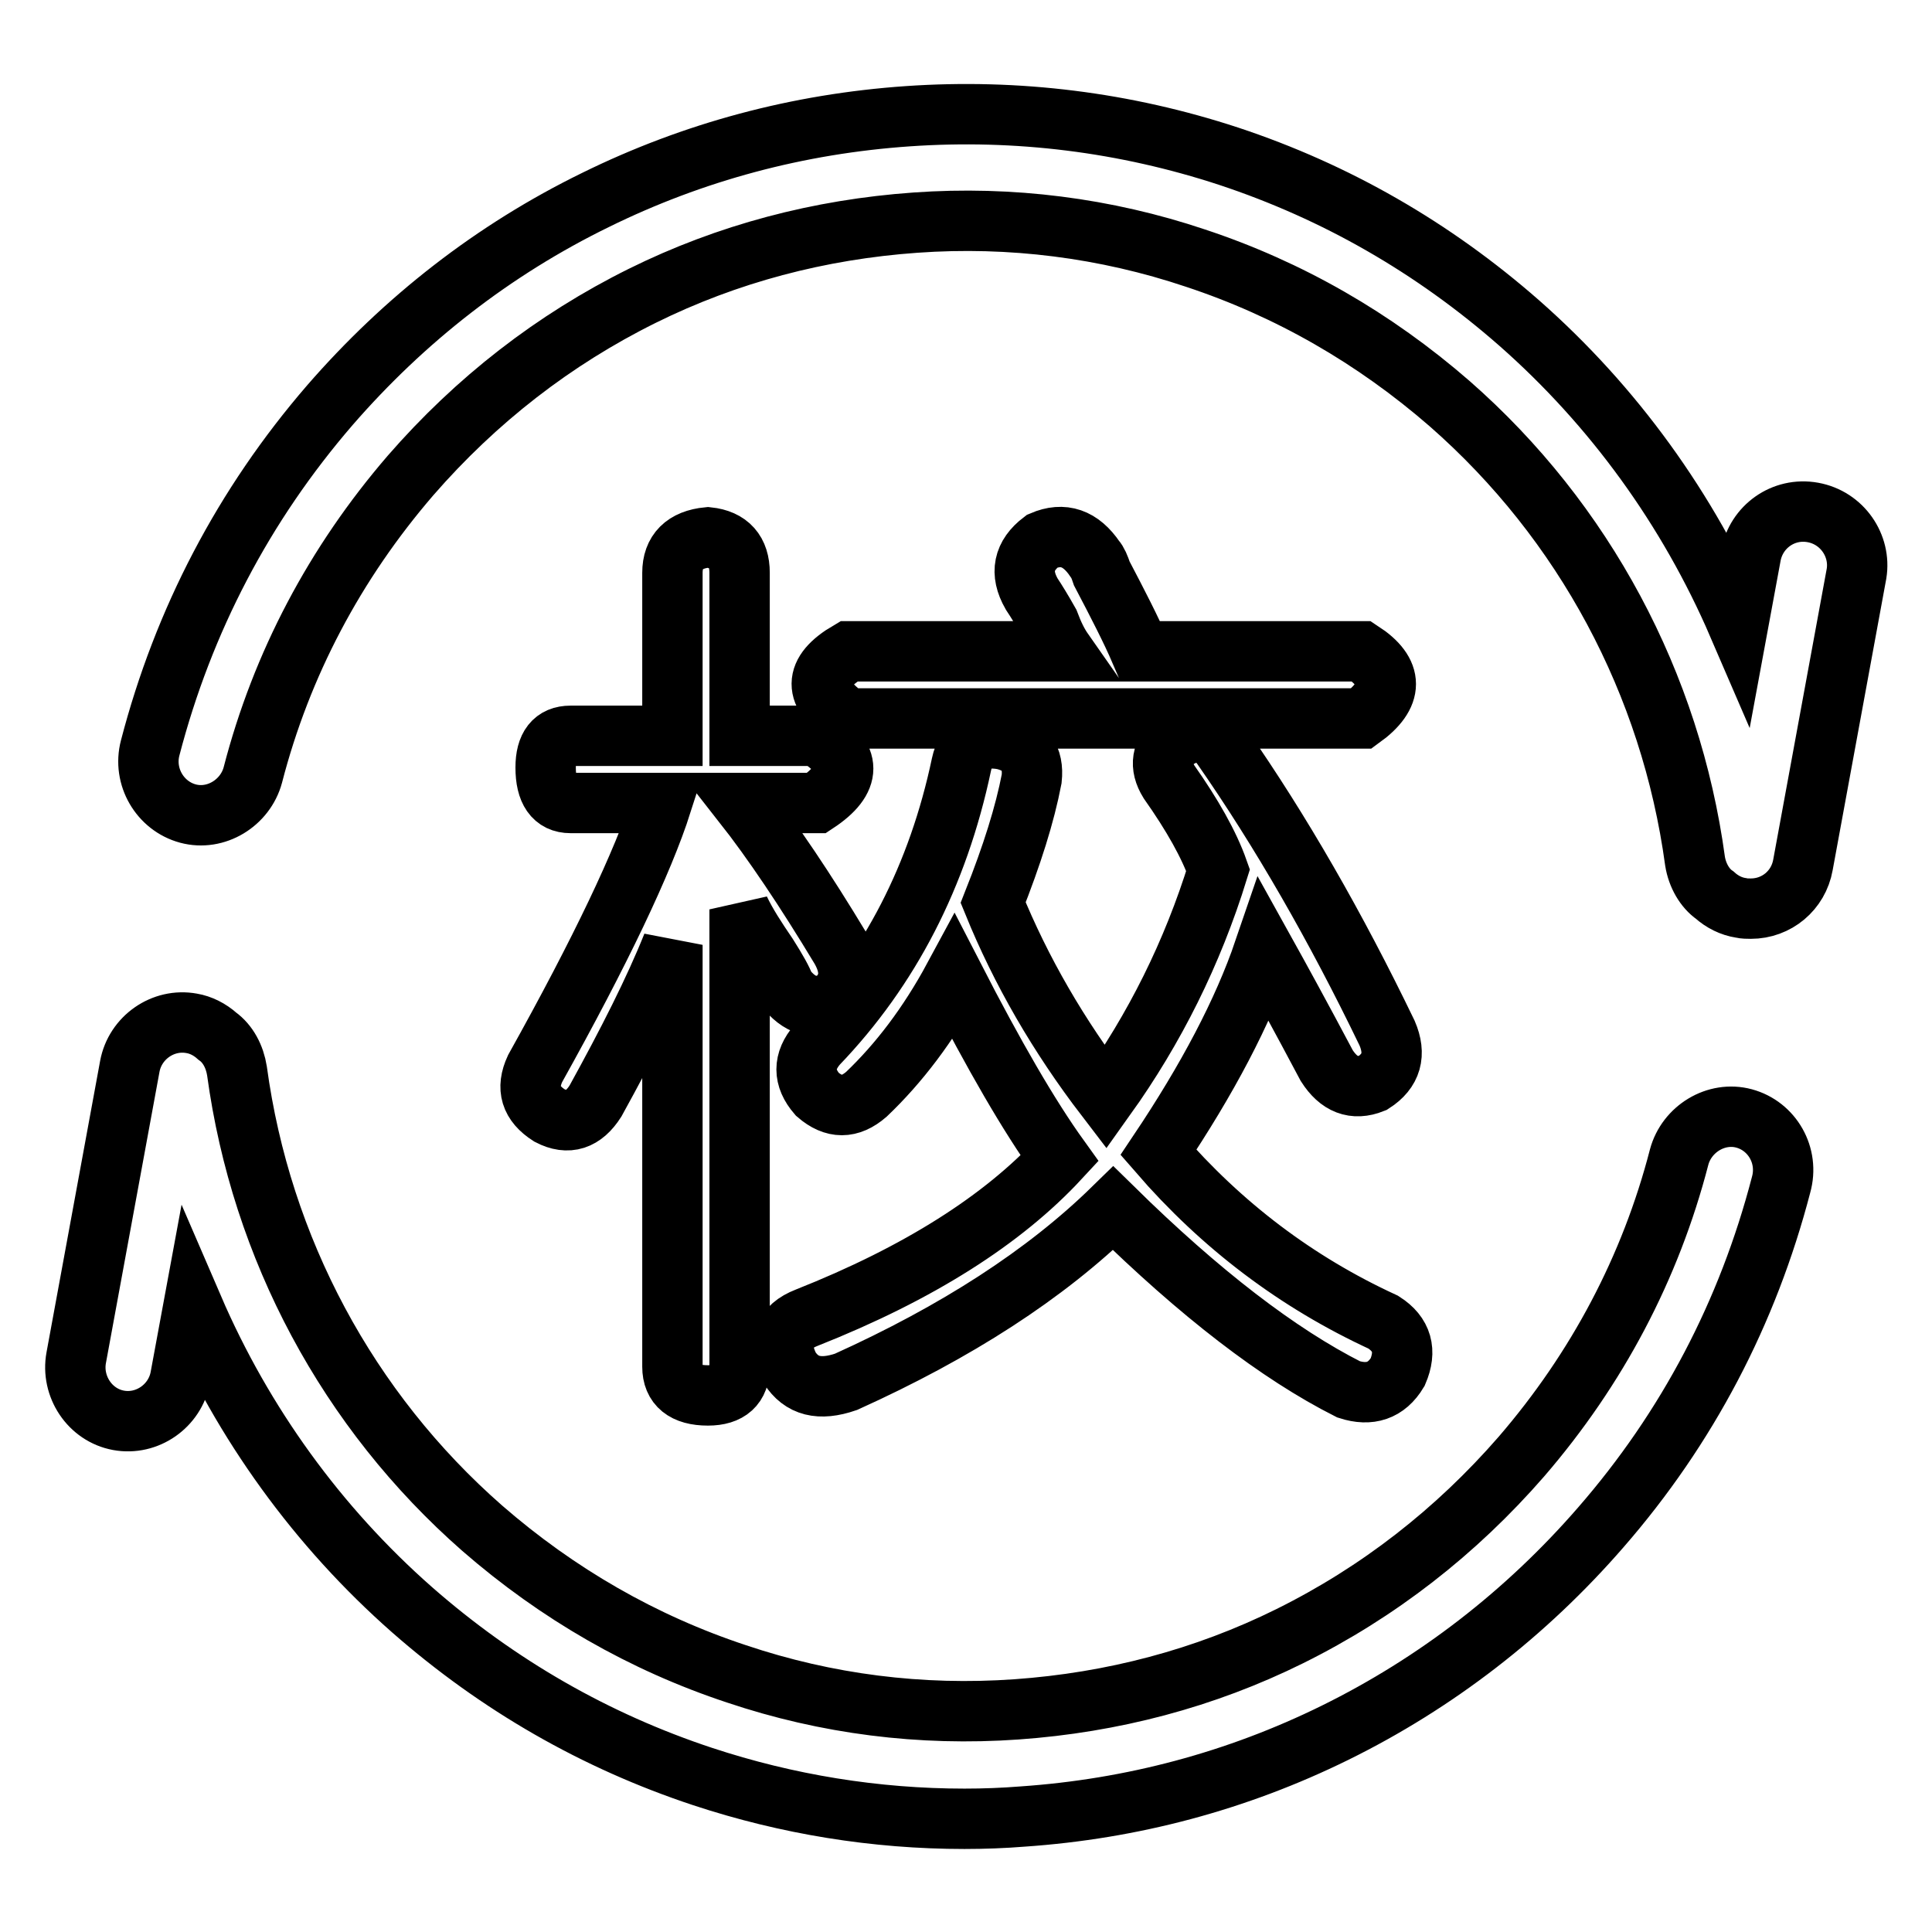
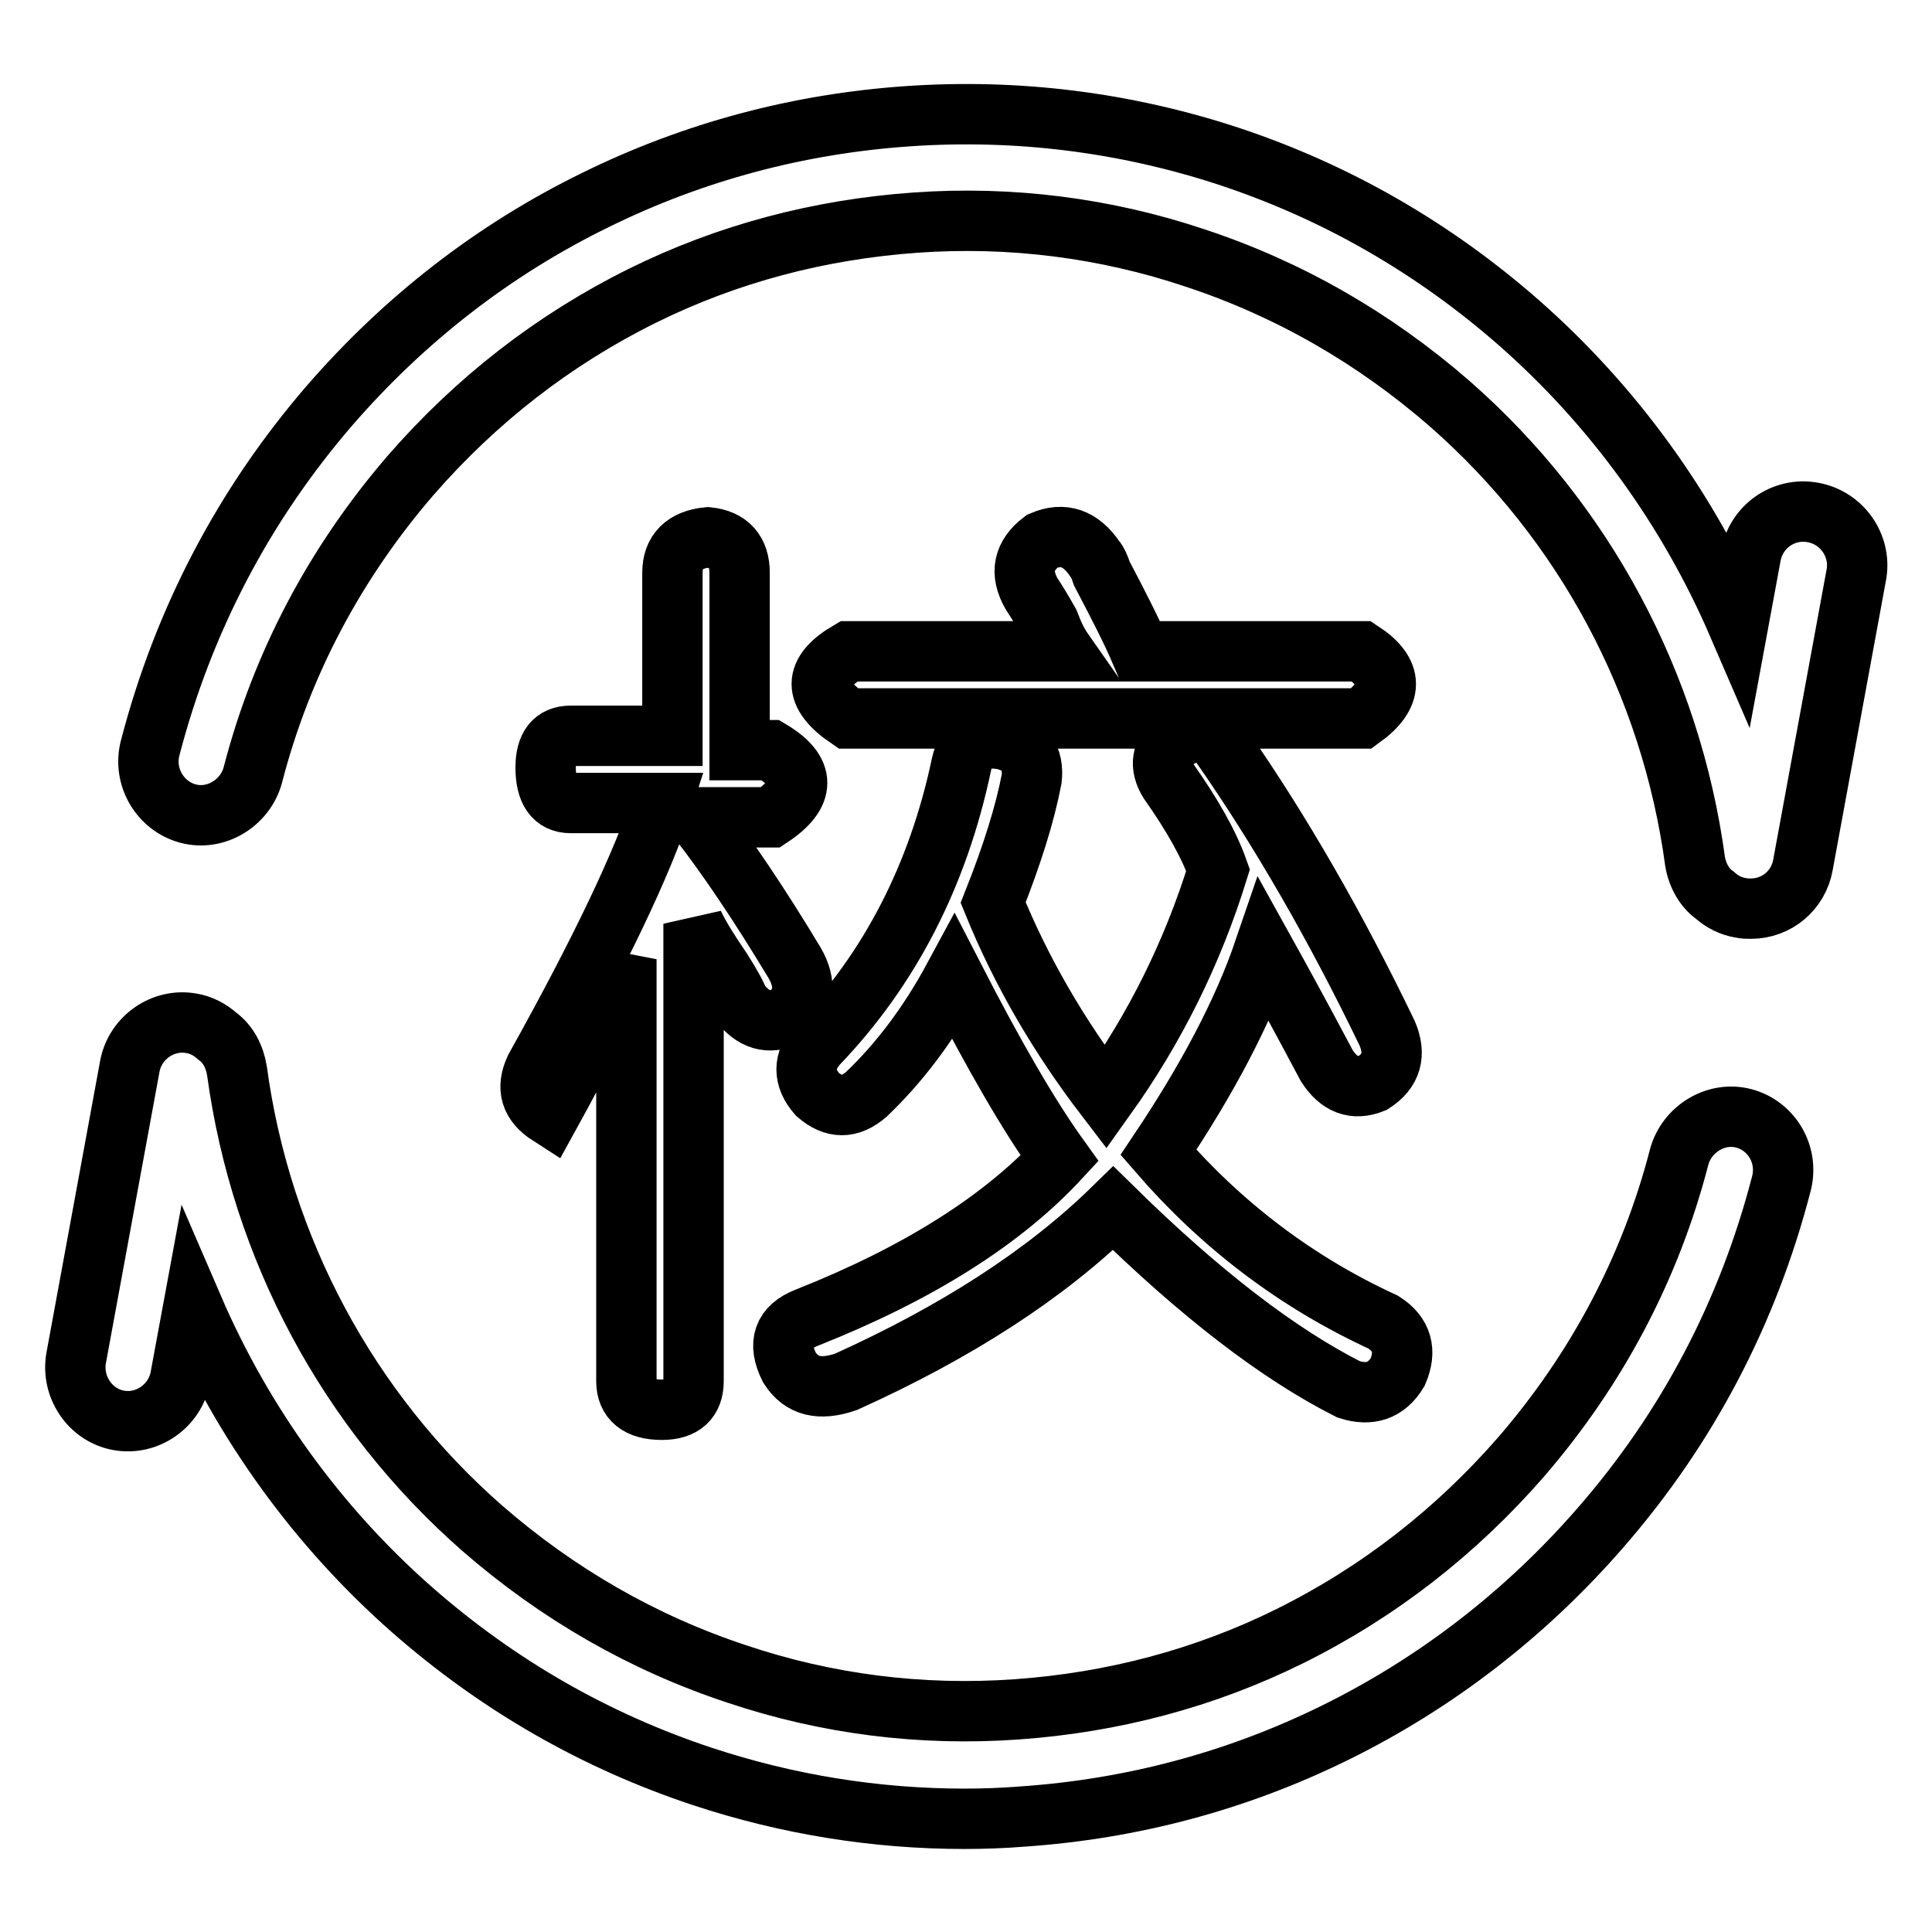
<svg xmlns="http://www.w3.org/2000/svg" version="1.1" x="0px" y="0px" viewBox="0 0 256 256" enable-background="new 0 0 256 256" xml:space="preserve">
  <g>
-     <path stroke-width="8" fill-opacity="0" stroke="#000000" d="M72.8,147.8c2.5,1.3,4.5,0.6,6.1-1.9c4.3-7.8,7.8-14.7,10.2-20.7v55.9c0,2.5,1.6,3.8,4.7,3.8 c2.8,0,4.2-1.3,4.2-3.8v-60.6c0.9,1.9,2.2,3.9,3.7,6.1c1.2,1.9,2,3.3,2.3,4.2c1.9,2.5,4,3.1,6.5,1.9c2.2-1.9,2.5-4.2,0.9-7 c-4.7-7.8-9-14.2-13-19.3h9.8c4.7-3.1,4.7-6.1,0-8.9H98V75.9c0-2.8-1.4-4.4-4.2-4.7c-3.1,0.3-4.7,1.9-4.7,4.7v21.6H75.6 c-2.2,0-3.3,1.4-3.3,4.2c0,3.1,1.1,4.7,3.3,4.7h12.1c-2.5,7.8-8.1,19.6-16.8,35.2C69.7,144.2,70.3,146.2,72.8,147.8z M112.4,95.2 h68c4.3-3.1,4.3-6.1,0-8.9h-29.3c-1.2-2.8-3-6.3-5.1-10.3c-0.3-0.9-0.6-1.6-0.9-1.9c-1.9-2.8-4.2-3.6-7-2.4c-2.5,1.9-3,4.2-1.4,7 c0.6,0.9,1.4,2.2,2.3,3.8c0.6,1.6,1.2,2.8,1.9,3.8h-28.4C107.7,89.1,107.7,92,112.4,95.2z M175.8,141.2c1.6,2.5,3.6,3.3,6.1,2.3 c2.5-1.6,3.1-3.8,1.9-6.6c-6.8-14.1-14.1-26.8-21.9-38c-1.6-2.2-3.6-2.5-6.1-0.9c-1.9,1.6-2.2,3.5-0.9,5.6 c3.1,4.4,5.3,8.3,6.5,11.7c-3.4,11-8.4,21-14.9,30.1c-6.2-8.1-11.2-16.7-14.9-25.8c2.5-6.3,4.2-11.7,5.1-16.4 c0.3-2.8-0.9-4.5-3.7-5.2c-3.1-0.6-5,0.5-5.6,3.3c-3.1,14.7-9.5,27.1-19.1,37.1c-1.9,2.2-1.9,4.4,0,6.6c2.2,1.9,4.3,1.9,6.5,0 c4.3-4.1,8.2-9.2,11.6-15.5c5.3,10.3,9.9,18.3,14,24c-7.5,8.1-18.6,15.2-33.5,21.1c-3.1,1.2-3.9,3.4-2.3,6.6c1.6,2.5,4,3.1,7.5,1.9 c14.6-6.6,26.4-14.2,35.4-23c11.5,11.3,21.9,19.3,31.2,24c2.8,0.9,5,0.2,6.5-2.3c1.2-2.8,0.6-5-1.9-6.6 c-11.5-5.3-21.4-12.8-29.8-22.5c6.5-9.7,11.2-18.6,14-26.8C169.5,129.5,172.3,134.6,175.8,141.2z M240.2,67.9 c-3.9-0.7-7.5,1.9-8.2,5.7l-1.7,9.2c-6.6-15.3-16.5-29-29-40c-11.4-10-24.3-17.4-38.5-22.1c-13.7-4.5-28-6.3-42.5-5.3 c-14.5,1-28.4,4.7-41.4,11.1c-13.5,6.6-25.3,15.8-35.2,27.2C32.3,66.9,24.3,82.2,19.9,99.1c-1,3.8,1.3,7.7,5,8.7 c3.7,1,7.6-1.4,8.6-5.1C37.3,88,44.4,74.6,54.4,63c8.7-10,19-18,30.7-23.8c11.3-5.6,23.5-8.8,36.2-9.7c12.6-0.9,25.2,0.7,37.1,4.7 c12.4,4.1,23.7,10.6,33.7,19.3c17.8,15.6,29.3,37.1,32.5,60.6c0.3,1.9,1.3,3.6,2.6,4.5c1,0.9,2.2,1.5,3.5,1.7 c0.4,0.1,0.9,0.1,1.3,0.1c3.4,0,6.3-2.4,6.9-5.8l7.1-38.6C246.6,72.3,244.1,68.6,240.2,67.9z M231.1,148.2c-3.7-1-7.6,1.4-8.6,5.1 c-3.8,14.7-10.9,28.1-20.9,39.7c-8.7,10-19,18-30.7,23.8c-11.3,5.6-23.5,8.8-36.2,9.7c-12.7,0.9-25.2-0.7-37.1-4.7 c-12.4-4.1-23.7-10.6-33.7-19.3c-17.8-15.6-29.3-37.1-32.5-60.6c-0.3-1.9-1.2-3.6-2.6-4.6c-1-0.9-2.2-1.5-3.4-1.7 c-3.8-0.7-7.5,1.9-8.2,5.7l-7.1,38.6c-0.7,3.8,1.8,7.6,5.6,8.3c3.8,0.7,7.5-1.9,8.2-5.7l1.7-9.2c6.6,15.3,16.5,29,29,40 c11.4,10,24.3,17.4,38.5,22.1c11.2,3.7,22.9,5.6,34.7,5.6c2.6,0,5.2-0.1,7.7-0.3c14.5-1,28.4-4.7,41.4-11.1 c13.4-6.6,25.3-15.8,35.2-27.2c11.5-13.2,19.5-28.5,23.9-45.4C237.1,153.1,234.8,149.2,231.1,148.2z" />
+     <path stroke-width="8" fill-opacity="0" stroke="#000000" d="M72.8,147.8c4.3-7.8,7.8-14.7,10.2-20.7v55.9c0,2.5,1.6,3.8,4.7,3.8 c2.8,0,4.2-1.3,4.2-3.8v-60.6c0.9,1.9,2.2,3.9,3.7,6.1c1.2,1.9,2,3.3,2.3,4.2c1.9,2.5,4,3.1,6.5,1.9c2.2-1.9,2.5-4.2,0.9-7 c-4.7-7.8-9-14.2-13-19.3h9.8c4.7-3.1,4.7-6.1,0-8.9H98V75.9c0-2.8-1.4-4.4-4.2-4.7c-3.1,0.3-4.7,1.9-4.7,4.7v21.6H75.6 c-2.2,0-3.3,1.4-3.3,4.2c0,3.1,1.1,4.7,3.3,4.7h12.1c-2.5,7.8-8.1,19.6-16.8,35.2C69.7,144.2,70.3,146.2,72.8,147.8z M112.4,95.2 h68c4.3-3.1,4.3-6.1,0-8.9h-29.3c-1.2-2.8-3-6.3-5.1-10.3c-0.3-0.9-0.6-1.6-0.9-1.9c-1.9-2.8-4.2-3.6-7-2.4c-2.5,1.9-3,4.2-1.4,7 c0.6,0.9,1.4,2.2,2.3,3.8c0.6,1.6,1.2,2.8,1.9,3.8h-28.4C107.7,89.1,107.7,92,112.4,95.2z M175.8,141.2c1.6,2.5,3.6,3.3,6.1,2.3 c2.5-1.6,3.1-3.8,1.9-6.6c-6.8-14.1-14.1-26.8-21.9-38c-1.6-2.2-3.6-2.5-6.1-0.9c-1.9,1.6-2.2,3.5-0.9,5.6 c3.1,4.4,5.3,8.3,6.5,11.7c-3.4,11-8.4,21-14.9,30.1c-6.2-8.1-11.2-16.7-14.9-25.8c2.5-6.3,4.2-11.7,5.1-16.4 c0.3-2.8-0.9-4.5-3.7-5.2c-3.1-0.6-5,0.5-5.6,3.3c-3.1,14.7-9.5,27.1-19.1,37.1c-1.9,2.2-1.9,4.4,0,6.6c2.2,1.9,4.3,1.9,6.5,0 c4.3-4.1,8.2-9.2,11.6-15.5c5.3,10.3,9.9,18.3,14,24c-7.5,8.1-18.6,15.2-33.5,21.1c-3.1,1.2-3.9,3.4-2.3,6.6c1.6,2.5,4,3.1,7.5,1.9 c14.6-6.6,26.4-14.2,35.4-23c11.5,11.3,21.9,19.3,31.2,24c2.8,0.9,5,0.2,6.5-2.3c1.2-2.8,0.6-5-1.9-6.6 c-11.5-5.3-21.4-12.8-29.8-22.5c6.5-9.7,11.2-18.6,14-26.8C169.5,129.5,172.3,134.6,175.8,141.2z M240.2,67.9 c-3.9-0.7-7.5,1.9-8.2,5.7l-1.7,9.2c-6.6-15.3-16.5-29-29-40c-11.4-10-24.3-17.4-38.5-22.1c-13.7-4.5-28-6.3-42.5-5.3 c-14.5,1-28.4,4.7-41.4,11.1c-13.5,6.6-25.3,15.8-35.2,27.2C32.3,66.9,24.3,82.2,19.9,99.1c-1,3.8,1.3,7.7,5,8.7 c3.7,1,7.6-1.4,8.6-5.1C37.3,88,44.4,74.6,54.4,63c8.7-10,19-18,30.7-23.8c11.3-5.6,23.5-8.8,36.2-9.7c12.6-0.9,25.2,0.7,37.1,4.7 c12.4,4.1,23.7,10.6,33.7,19.3c17.8,15.6,29.3,37.1,32.5,60.6c0.3,1.9,1.3,3.6,2.6,4.5c1,0.9,2.2,1.5,3.5,1.7 c0.4,0.1,0.9,0.1,1.3,0.1c3.4,0,6.3-2.4,6.9-5.8l7.1-38.6C246.6,72.3,244.1,68.6,240.2,67.9z M231.1,148.2c-3.7-1-7.6,1.4-8.6,5.1 c-3.8,14.7-10.9,28.1-20.9,39.7c-8.7,10-19,18-30.7,23.8c-11.3,5.6-23.5,8.8-36.2,9.7c-12.7,0.9-25.2-0.7-37.1-4.7 c-12.4-4.1-23.7-10.6-33.7-19.3c-17.8-15.6-29.3-37.1-32.5-60.6c-0.3-1.9-1.2-3.6-2.6-4.6c-1-0.9-2.2-1.5-3.4-1.7 c-3.8-0.7-7.5,1.9-8.2,5.7l-7.1,38.6c-0.7,3.8,1.8,7.6,5.6,8.3c3.8,0.7,7.5-1.9,8.2-5.7l1.7-9.2c6.6,15.3,16.5,29,29,40 c11.4,10,24.3,17.4,38.5,22.1c11.2,3.7,22.9,5.6,34.7,5.6c2.6,0,5.2-0.1,7.7-0.3c14.5-1,28.4-4.7,41.4-11.1 c13.4-6.6,25.3-15.8,35.2-27.2c11.5-13.2,19.5-28.5,23.9-45.4C237.1,153.1,234.8,149.2,231.1,148.2z" />
  </g>
</svg>